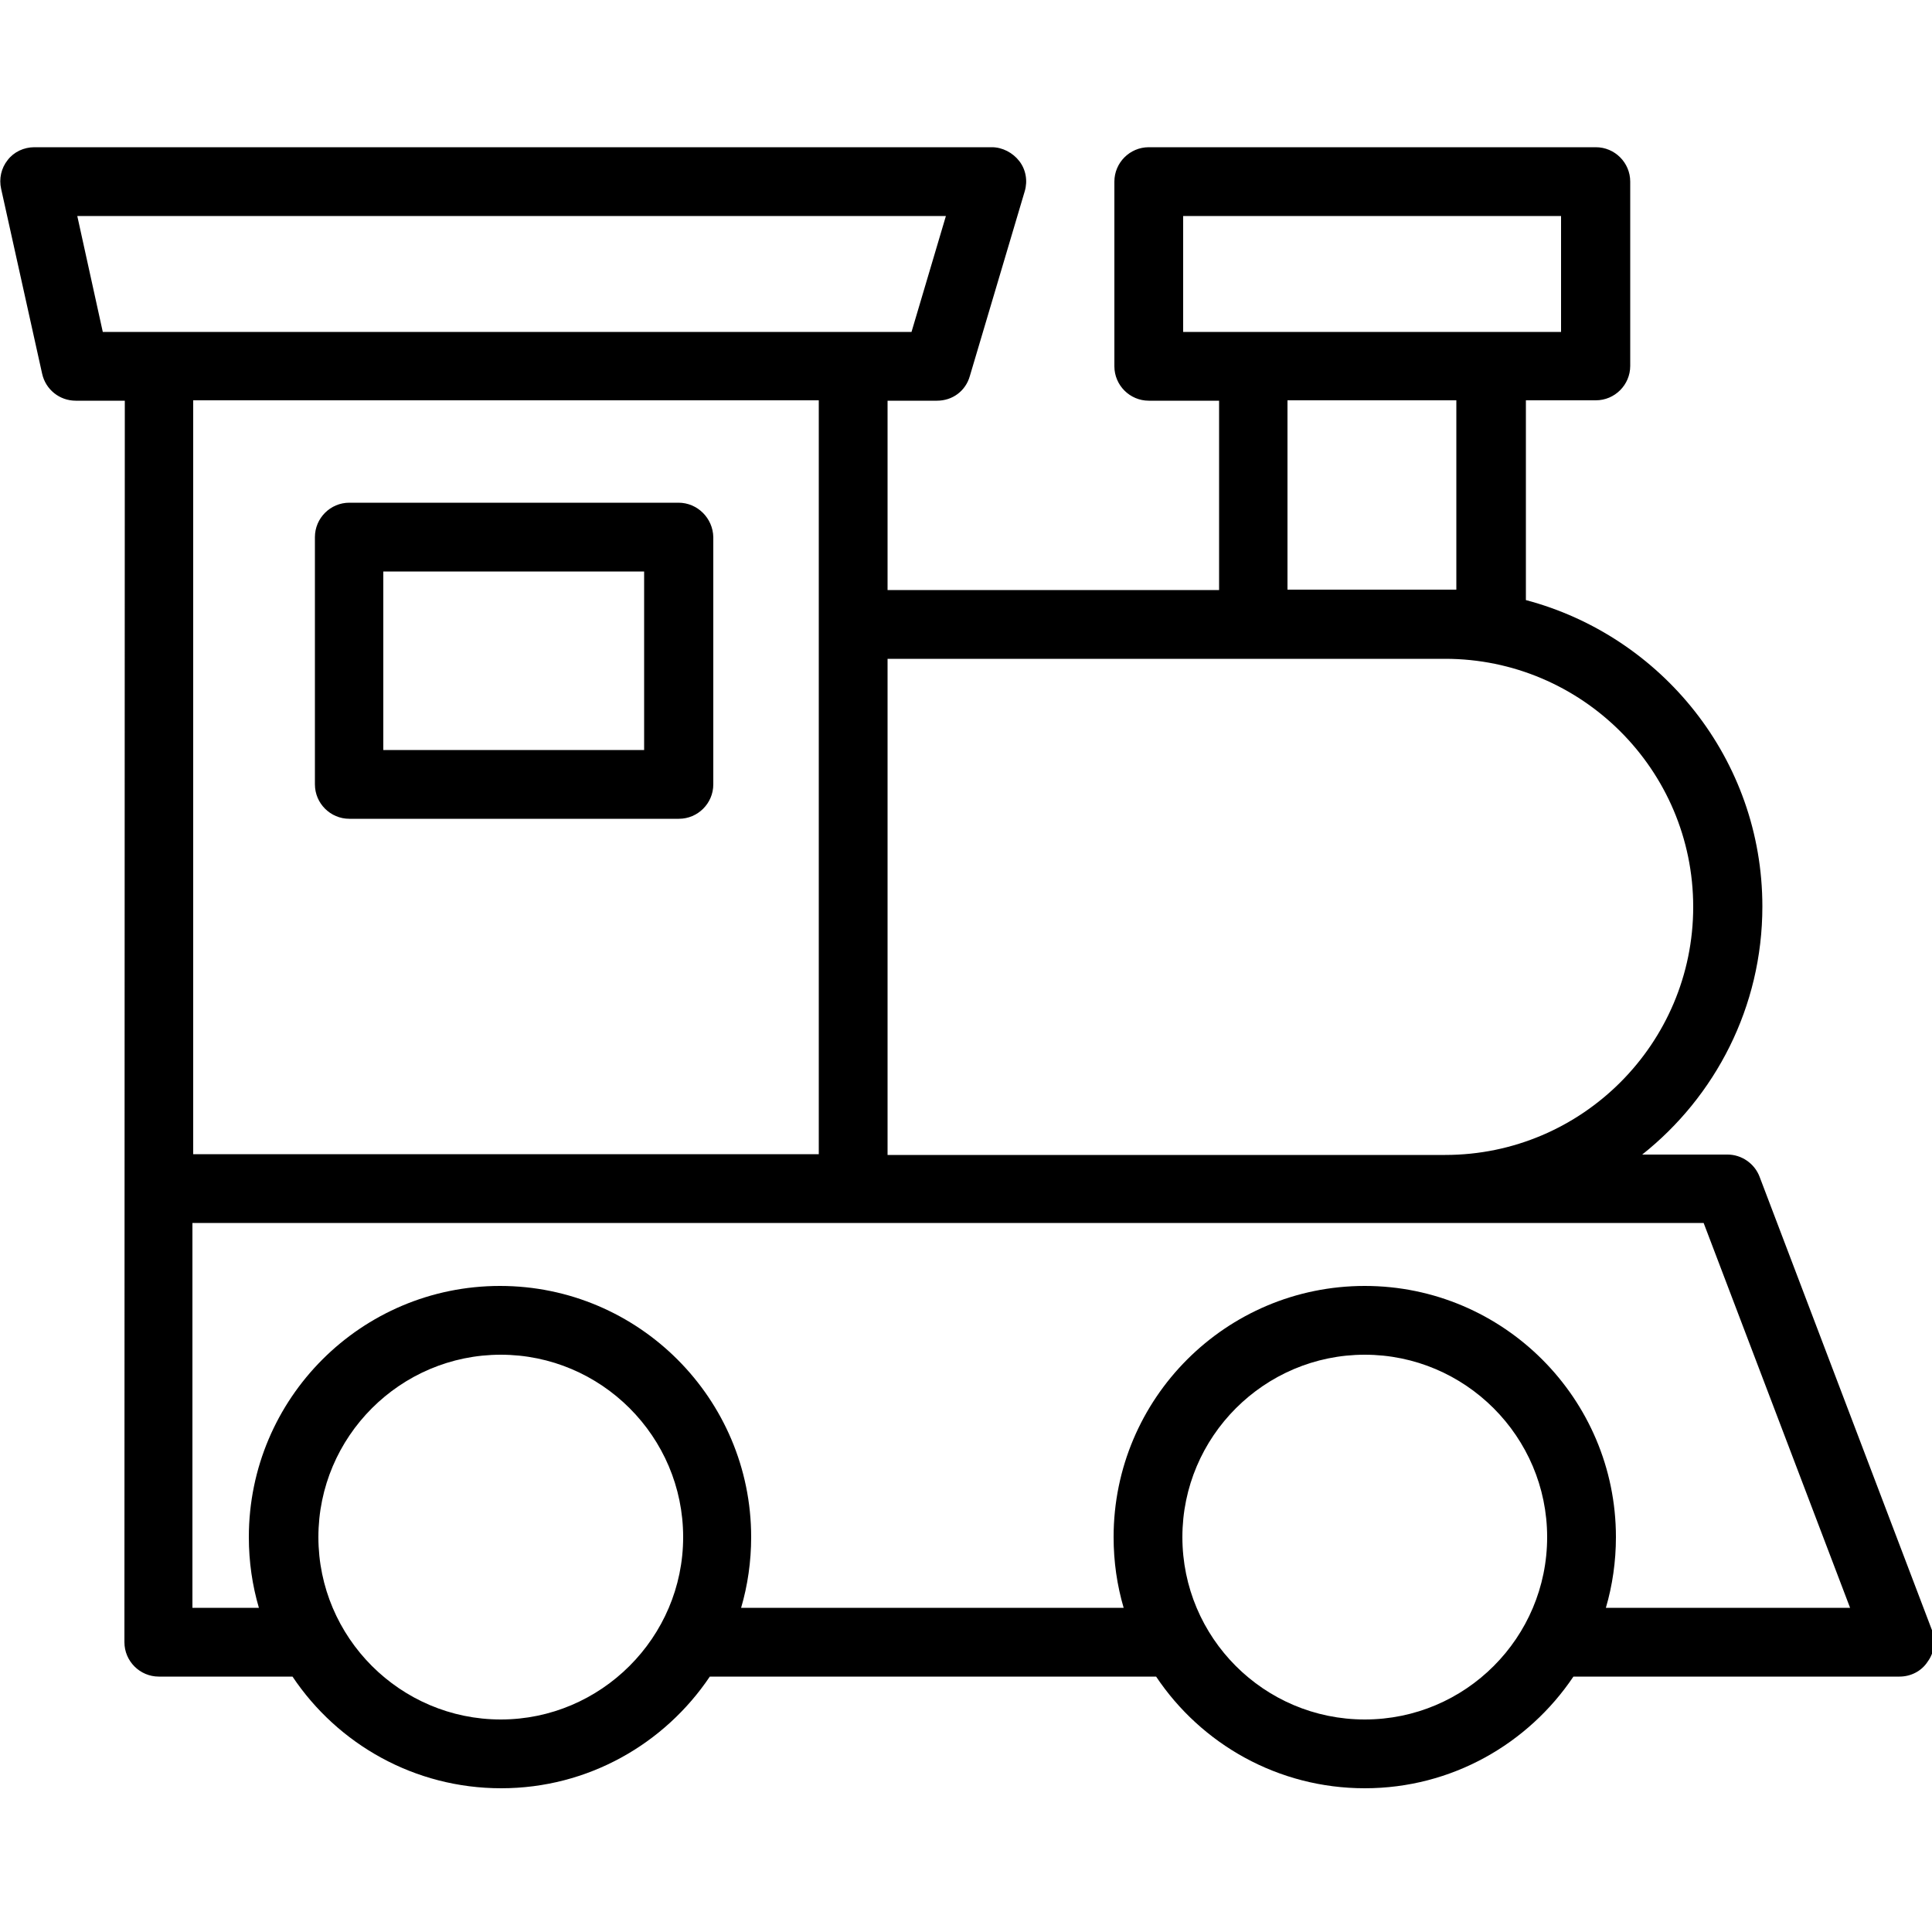
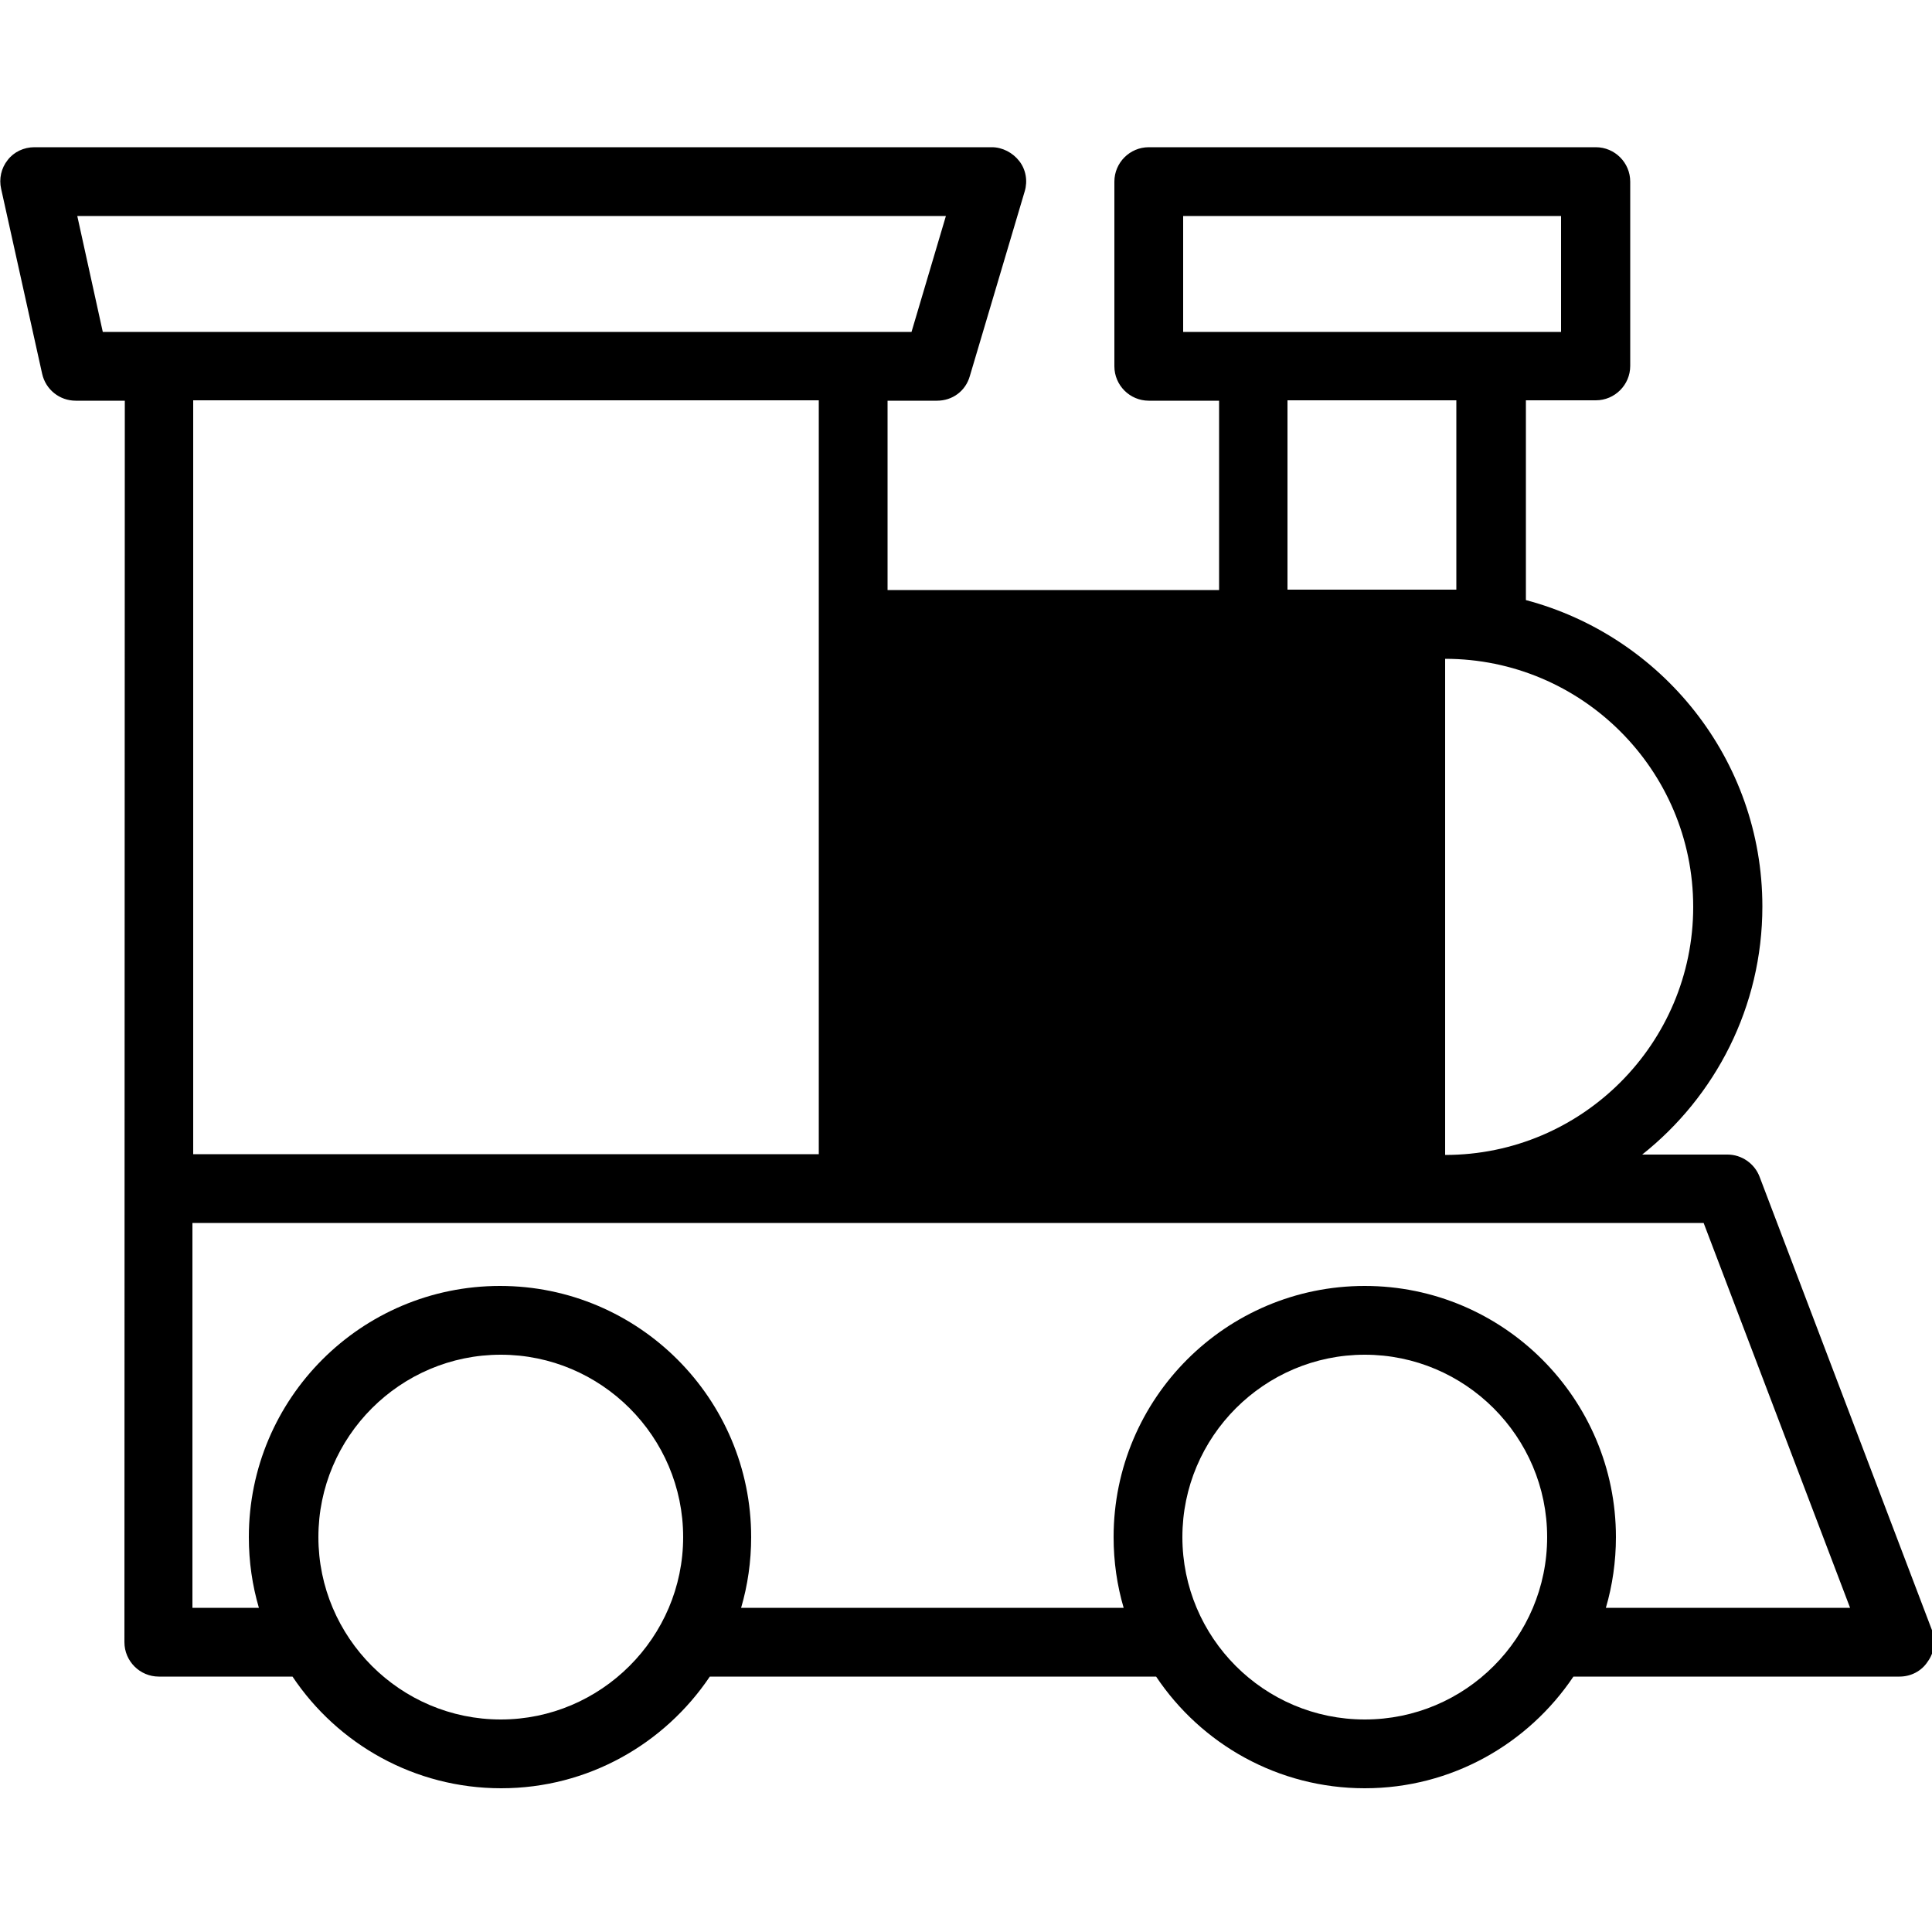
<svg xmlns="http://www.w3.org/2000/svg" id="Calque_1" x="0px" y="0px" viewBox="0 0 500 500" style="enable-background:new 0 0 500 500;" xml:space="preserve">
  <g>
    <g>
-       <path d="M500,421.9l-44.6-117.3c-1.3-3.5-4.7-5.8-8.3-5.8H425c18.9-15,31.1-38.2,31.1-64.2c0-38.1-26.1-70-61.2-79.3v-51.7h18.1 c4.9,0,8.9-4,8.9-8.9V47c0-4.9-4-8.9-8.9-8.9H297.3c-4.9,0-8.9,4-8.9,8.9v47.8c0,4.9,4,8.9,8.9,8.9h18.2v49h-85.8v-49h12.8 c4,0,7.4-2.5,8.5-6.4l14.2-47.8c0.8-2.7,0.3-5.6-1.4-7.8c-1.7-2.2-4.4-3.6-7.1-3.6H8.9c-2.7,0-5.3,1.2-6.9,3.3 c-1.7,2.1-2.3,4.9-1.7,7.5l10.6,47.8c0.9,4.1,4.5,7,8.7,7h12.7l-0.1,321.3c0,4.9,4,8.9,8.9,8.9h34.6c11.7,17.5,31.6,28.9,54,28.9 c22.5,0,42.3-11.5,54-28.9h115.5c11.7,17.5,31.6,28.9,54,28.9c22.5,0,42.3-11.5,54-28.9h84.4c2.9,0,5.7-1.4,7.3-3.9 C500.6,427.7,501,424.6,500,421.9L500,421.9z M306.2,85.9v-30h97.8v30H306.2z M376.9,103.6v49h-43.7v-49 C333.3,103.6,376.9,103.6,376.9,103.6z M229.7,170.5H374c35.3,0,64.2,28.7,64.2,64.2c0,35.3-28.7,64.2-64.2,64.2H229.7V170.5z M26.6,85.9l-6.6-30h224.8l-8.9,30H26.6z M211.9,103.6v195.1H50V103.6H211.9z M129.6,445c-26,0-47.2-21.2-47.2-47.2 c0-26,21.2-47.2,47.2-47.2s47.2,21.2,47.2,47.2C176.8,423.8,155.5,445,129.6,445L129.6,445z M353.2,445 c-26.1,0-47.2-21.2-47.2-47.2c0-26,21.2-47.2,47.2-47.2s47.2,21.2,47.2,47.2C400.4,423.8,379.3,445,353.2,445L353.2,445z M415.6,416.1c1.7-5.8,2.6-12,2.6-18.3c0-35.8-29.1-65-65-65s-65,29.1-65,65c0,6.4,0.9,12.5,2.6,18.3h-99c1.7-5.8,2.6-12,2.6-18.3 c0-35.8-29.1-65-65-65s-65,29.1-65,65c0,6.4,0.9,12.5,2.6,18.3H49.8v-99.6h391.1l37.9,99.6H415.6z" />
+       <path d="M500,421.9l-44.6-117.3c-1.3-3.5-4.7-5.8-8.3-5.8H425c18.9-15,31.1-38.2,31.1-64.2c0-38.1-26.1-70-61.2-79.3v-51.7h18.1 c4.9,0,8.9-4,8.9-8.9V47c0-4.9-4-8.9-8.9-8.9H297.3c-4.9,0-8.9,4-8.9,8.9v47.8c0,4.9,4,8.9,8.9,8.9h18.2v49h-85.8v-49h12.8 c4,0,7.4-2.5,8.5-6.4l14.2-47.8c0.8-2.7,0.3-5.6-1.4-7.8c-1.7-2.2-4.4-3.6-7.1-3.6H8.9c-2.7,0-5.3,1.2-6.9,3.3 c-1.7,2.1-2.3,4.9-1.7,7.5l10.6,47.8c0.9,4.1,4.5,7,8.7,7h12.7l-0.1,321.3c0,4.9,4,8.9,8.9,8.9h34.6c11.7,17.5,31.6,28.9,54,28.9 c22.5,0,42.3-11.5,54-28.9h115.5c11.7,17.5,31.6,28.9,54,28.9c22.5,0,42.3-11.5,54-28.9h84.4c2.9,0,5.7-1.4,7.3-3.9 C500.6,427.7,501,424.6,500,421.9L500,421.9z M306.2,85.9v-30h97.8v30H306.2z M376.9,103.6v49h-43.7v-49 C333.3,103.6,376.9,103.6,376.9,103.6z M229.7,170.5H374c35.3,0,64.2,28.7,64.2,64.2c0,35.3-28.7,64.2-64.2,64.2V170.5z M26.6,85.9l-6.6-30h224.8l-8.9,30H26.6z M211.9,103.6v195.1H50V103.6H211.9z M129.6,445c-26,0-47.2-21.2-47.2-47.2 c0-26,21.2-47.2,47.2-47.2s47.2,21.2,47.2,47.2C176.8,423.8,155.5,445,129.6,445L129.6,445z M353.2,445 c-26.1,0-47.2-21.2-47.2-47.2c0-26,21.2-47.2,47.2-47.2s47.2,21.2,47.2,47.2C400.4,423.8,379.3,445,353.2,445L353.2,445z M415.6,416.1c1.7-5.8,2.6-12,2.6-18.3c0-35.8-29.1-65-65-65s-65,29.1-65,65c0,6.4,0.9,12.5,2.6,18.3h-99c1.7-5.8,2.6-12,2.6-18.3 c0-35.8-29.1-65-65-65s-65,29.1-65,65c0,6.4,0.9,12.5,2.6,18.3H49.8v-99.6h391.1l37.9,99.6H415.6z" />
    </g>
-     <path d="M175.6,130.1H90.4c-4.9,0-8.9,4-8.9,8.9v64c0,4.9,4,8.9,8.9,8.9h85.3c4.9,0,8.9-4,8.9-8.9v-64 C184.5,134.1,180.5,130.1,175.6,130.1L175.6,130.1z M166.7,194.1H99.2v-46.2h67.5V194.1z" />
  </g>
</svg>